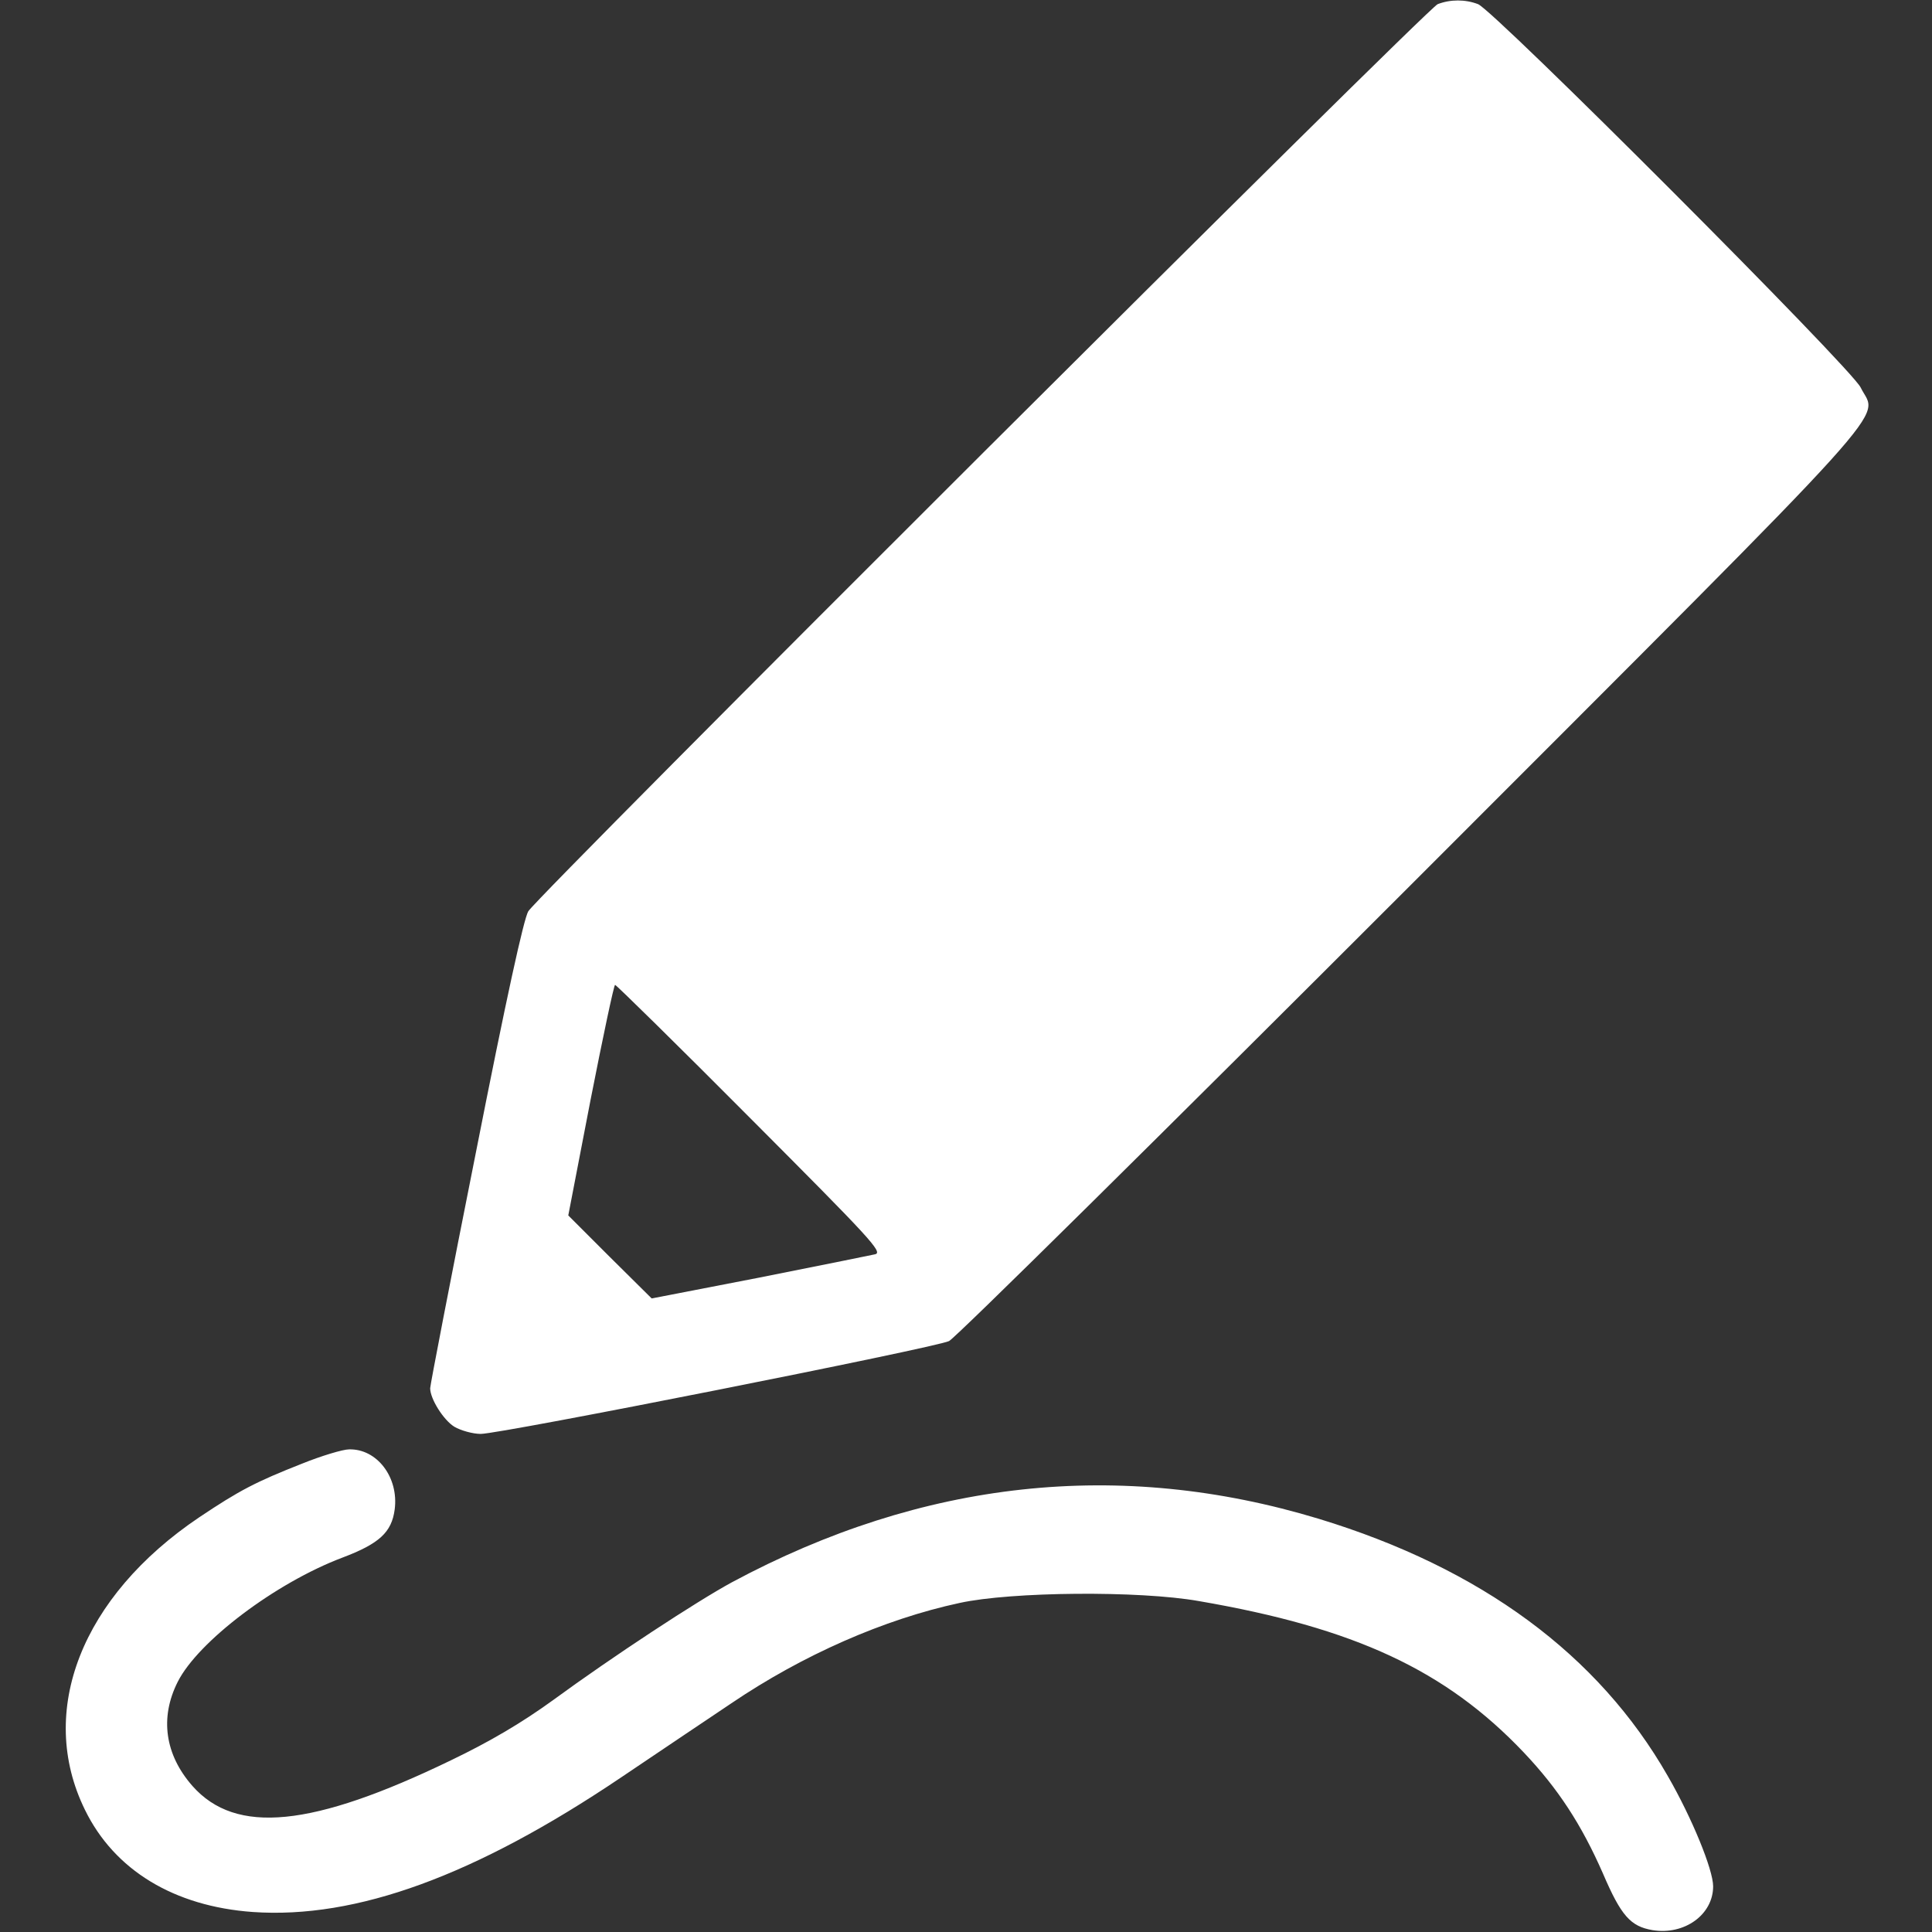
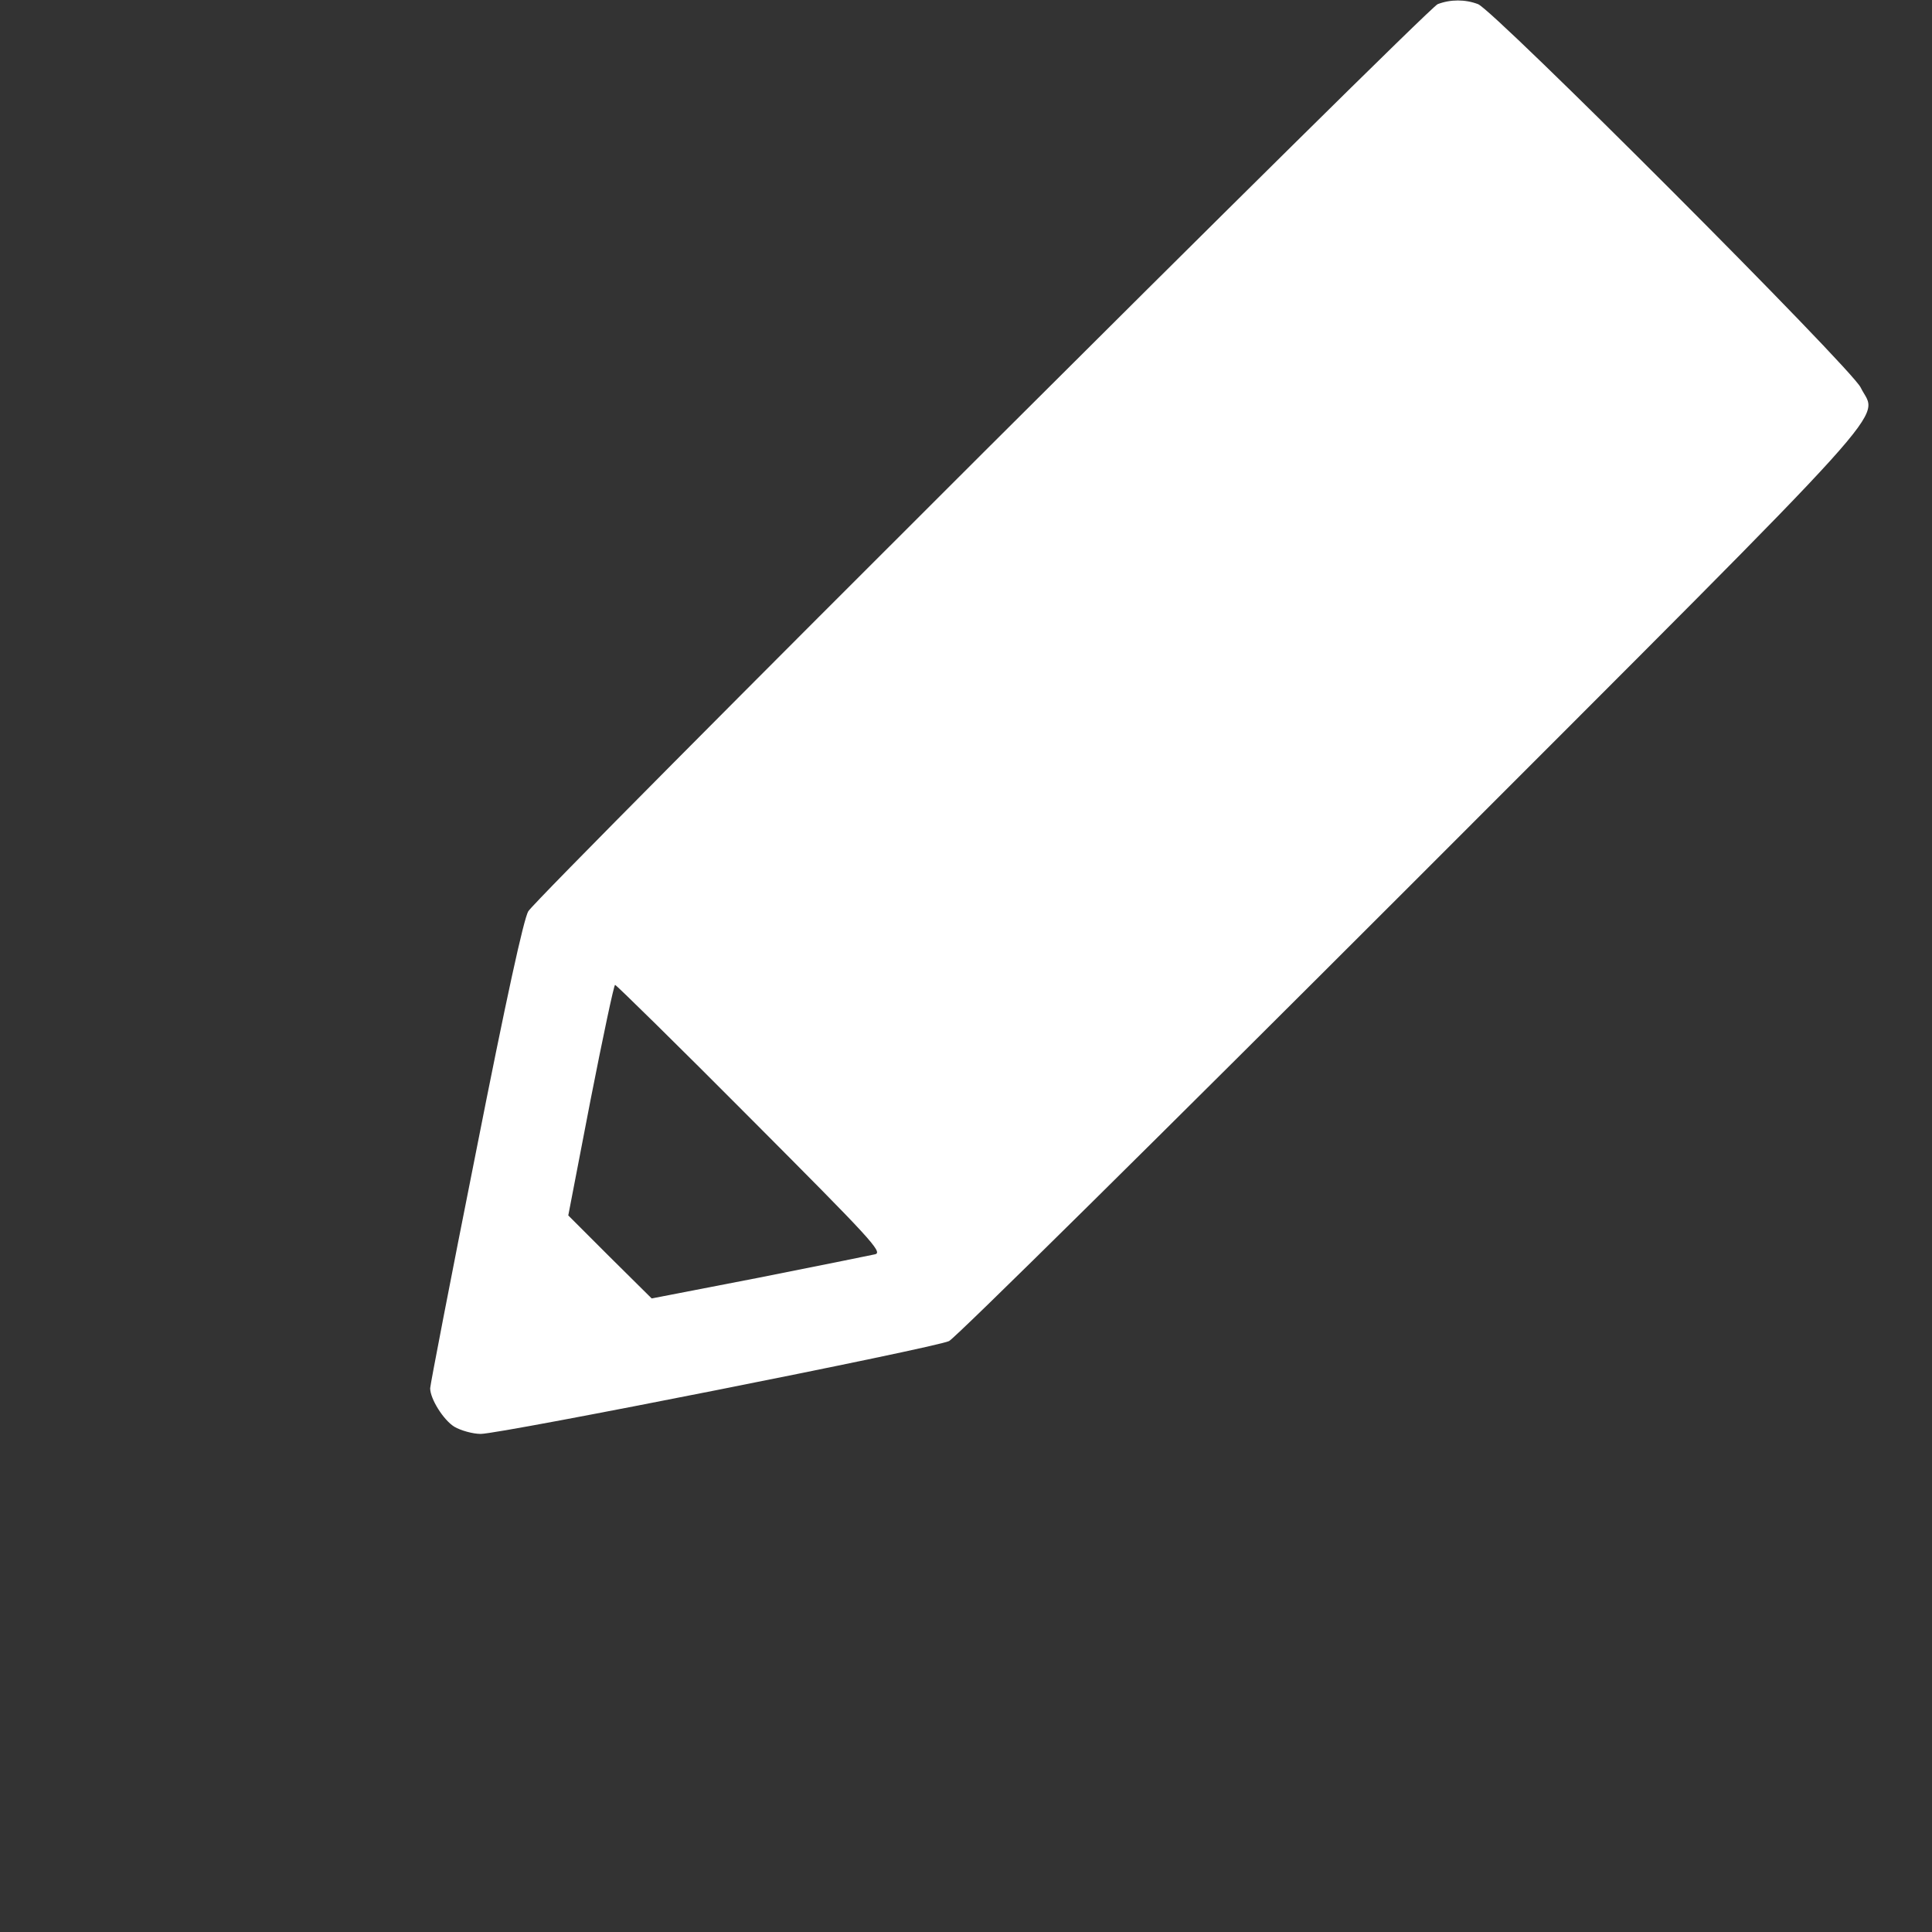
<svg xmlns="http://www.w3.org/2000/svg" version="1.0" width="512pt" height="512pt" viewBox="0 0 512 512" preserveAspectRatio="xMidYMid meet">
  <rect x="0" y="0" width="512" height="512" fill="#333333" stroke="none" />
  <g transform="translate(0,512) scale(0.1,-0.1)" fill="#FFFFFF" stroke="none">
    <path d="M3810 5109 c-28 -11 -2381 -2358 -2410 -2404 -12 -20 -58 -229 -139 -640 -67 -336 -121 -616 -121 -624 0 -28 35 -84 64 -102 17 -10 49 -19 70 -19 53 0 1203 228 1241 246 17 8 568 553 1226 1211 1326 1327 1234 1225 1190 1316 -25 52 -972 1000 -1014 1016 -34 13 -73 13 -107 0z m-1821 -2953 c318 -319 352 -355 330 -360 -13 -3 -152 -31 -308 -62 l-284 -55 -111 110 -110 110 59 306 c33 168 62 305 65 305 3 0 165 -159 359 -354z" />
-     <path d="M800 1241 c-122 -48 -166 -71 -272 -142 -312 -210 -431 -514 -303 -775 78 -160 236 -256 445 -271 274 -19 589 96 975 356 110 74 242 163 293 197 189 128 405 223 605 266 137 30 476 33 634 5 413 -71 654 -183 861 -401 91 -96 153 -191 210 -321 48 -112 73 -140 131 -150 85 -14 161 41 161 116 0 44 -56 181 -120 292 -184 322 -495 551 -925 682 -528 160 -1050 103 -1555 -168 -94 -51 -318 -198 -475 -313 -83 -60 -166 -109 -270 -159 -368 -178 -570 -198 -685 -68 -73 83 -87 181 -39 276 54 107 259 262 436 329 98 37 131 67 139 128 11 85 -47 161 -121 159 -16 0 -73 -17 -125 -38z" />
  </g>
</svg>